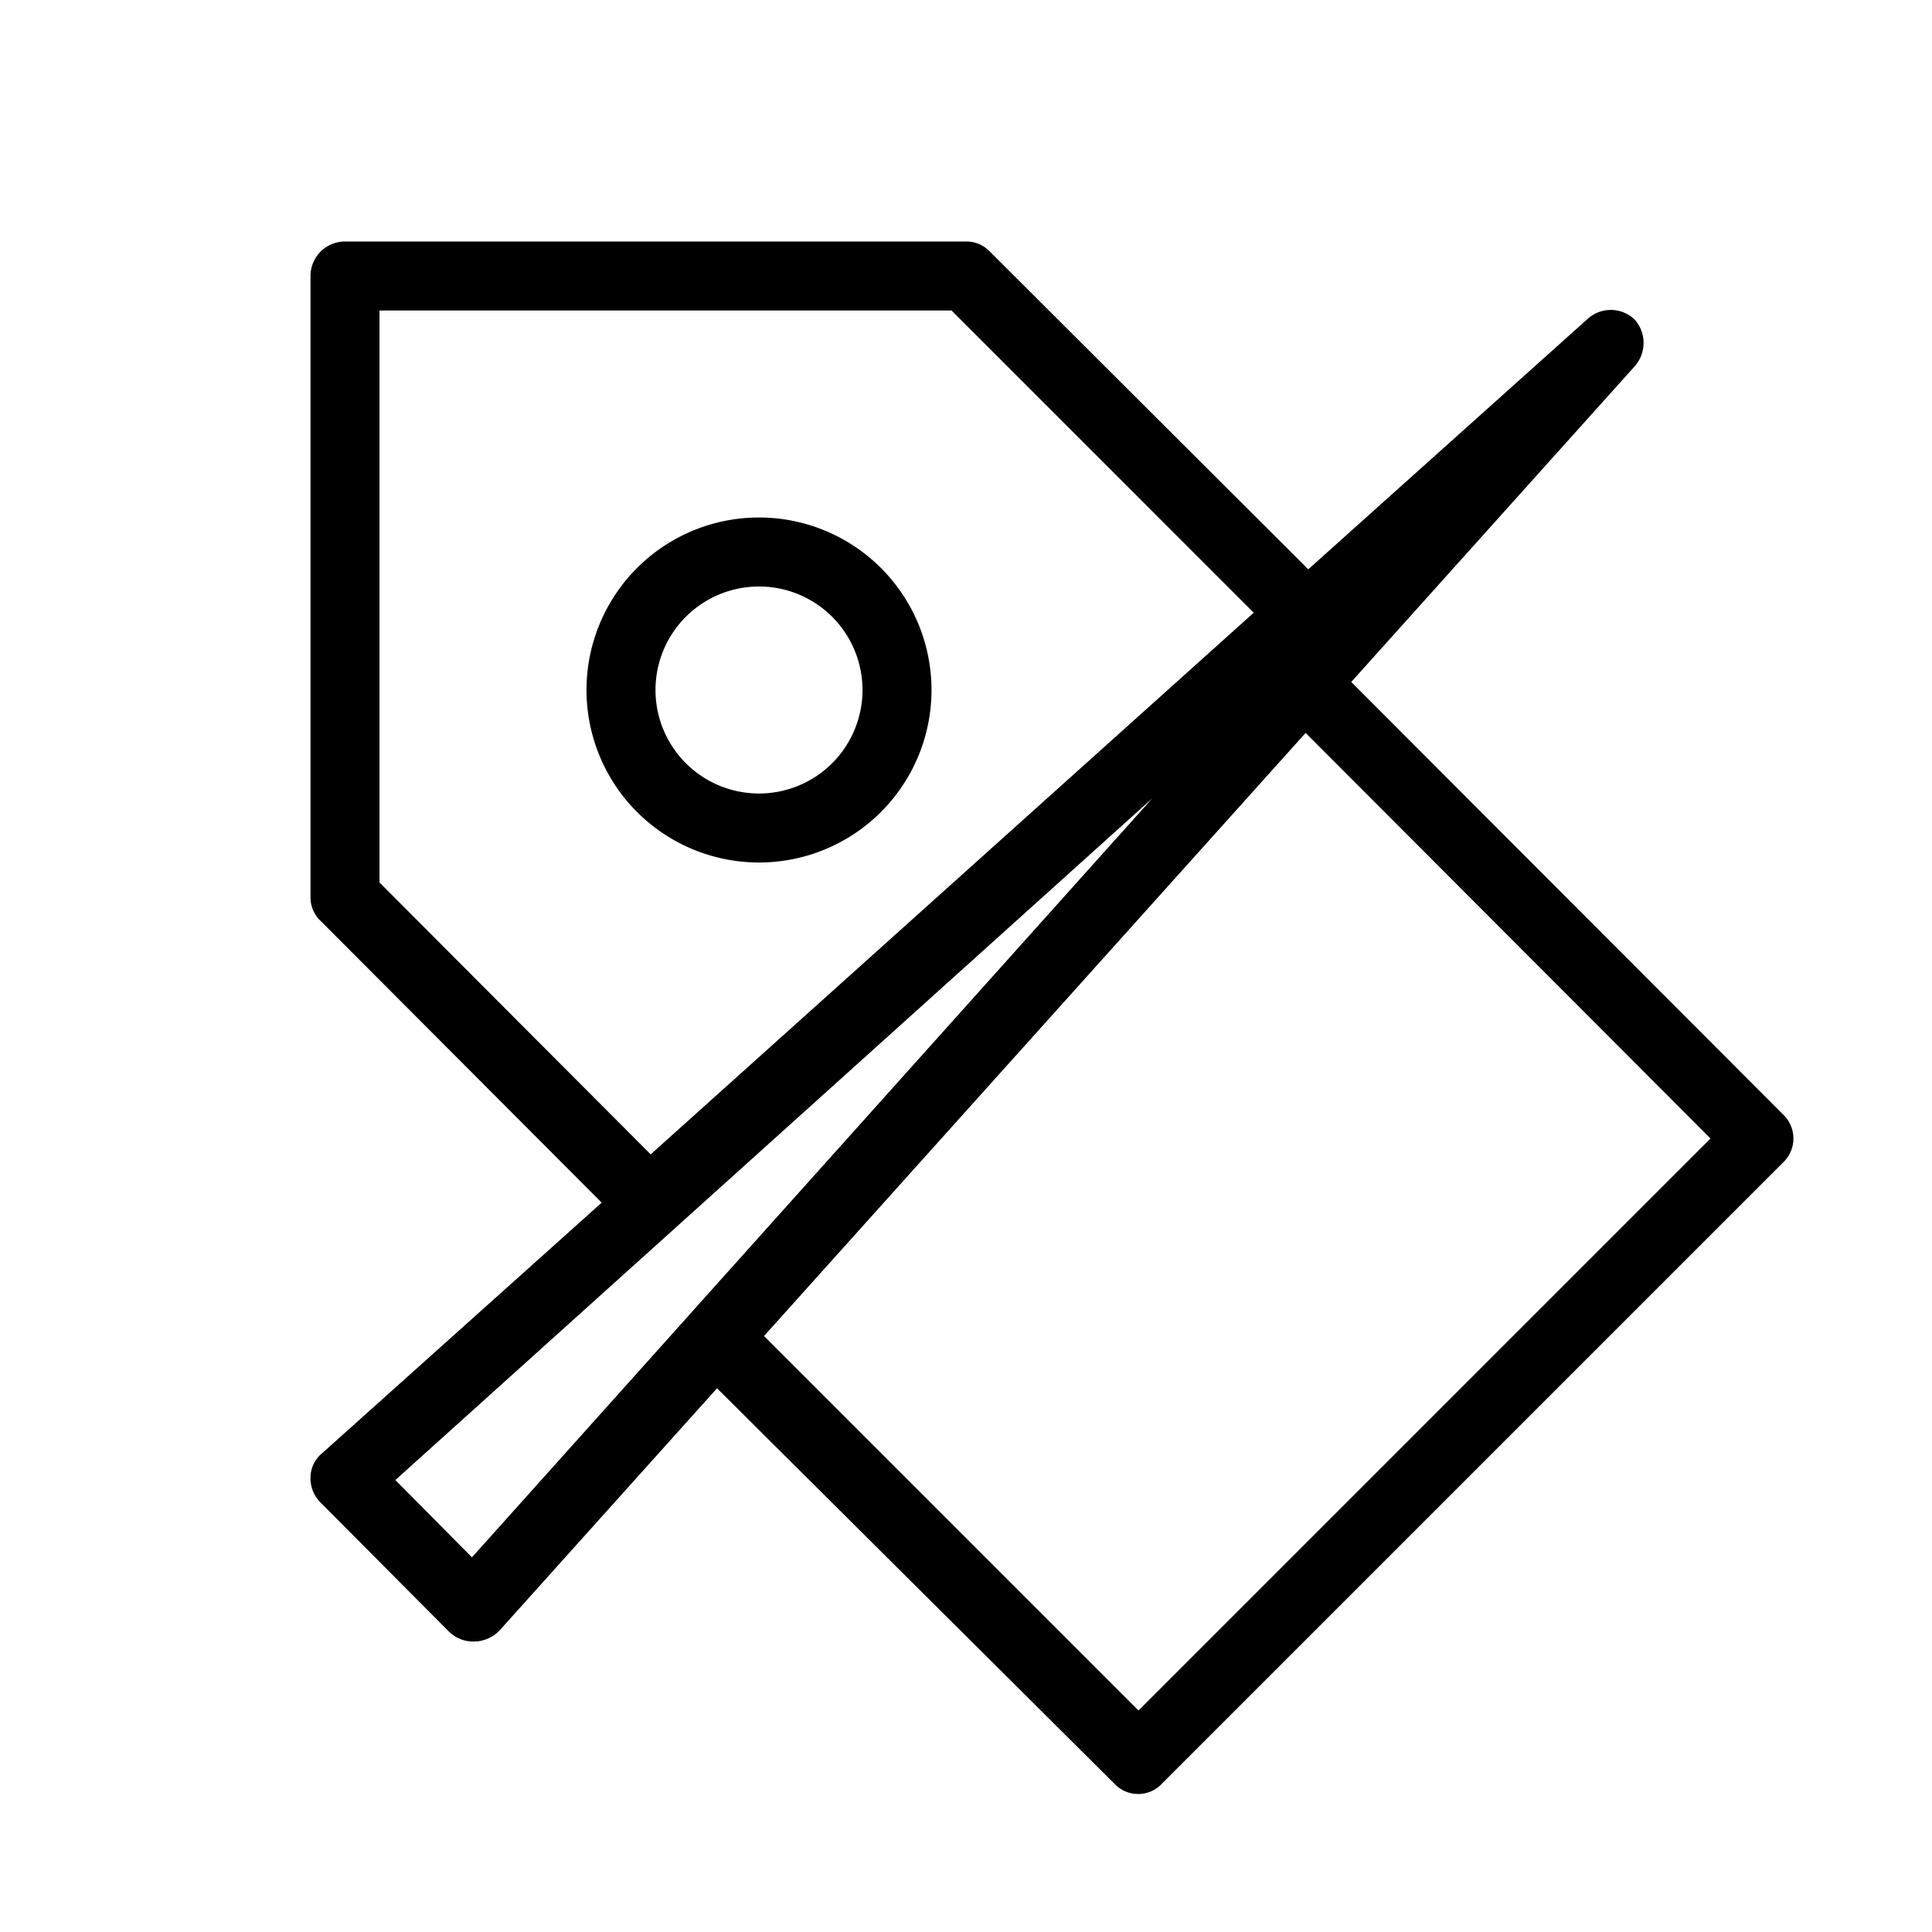
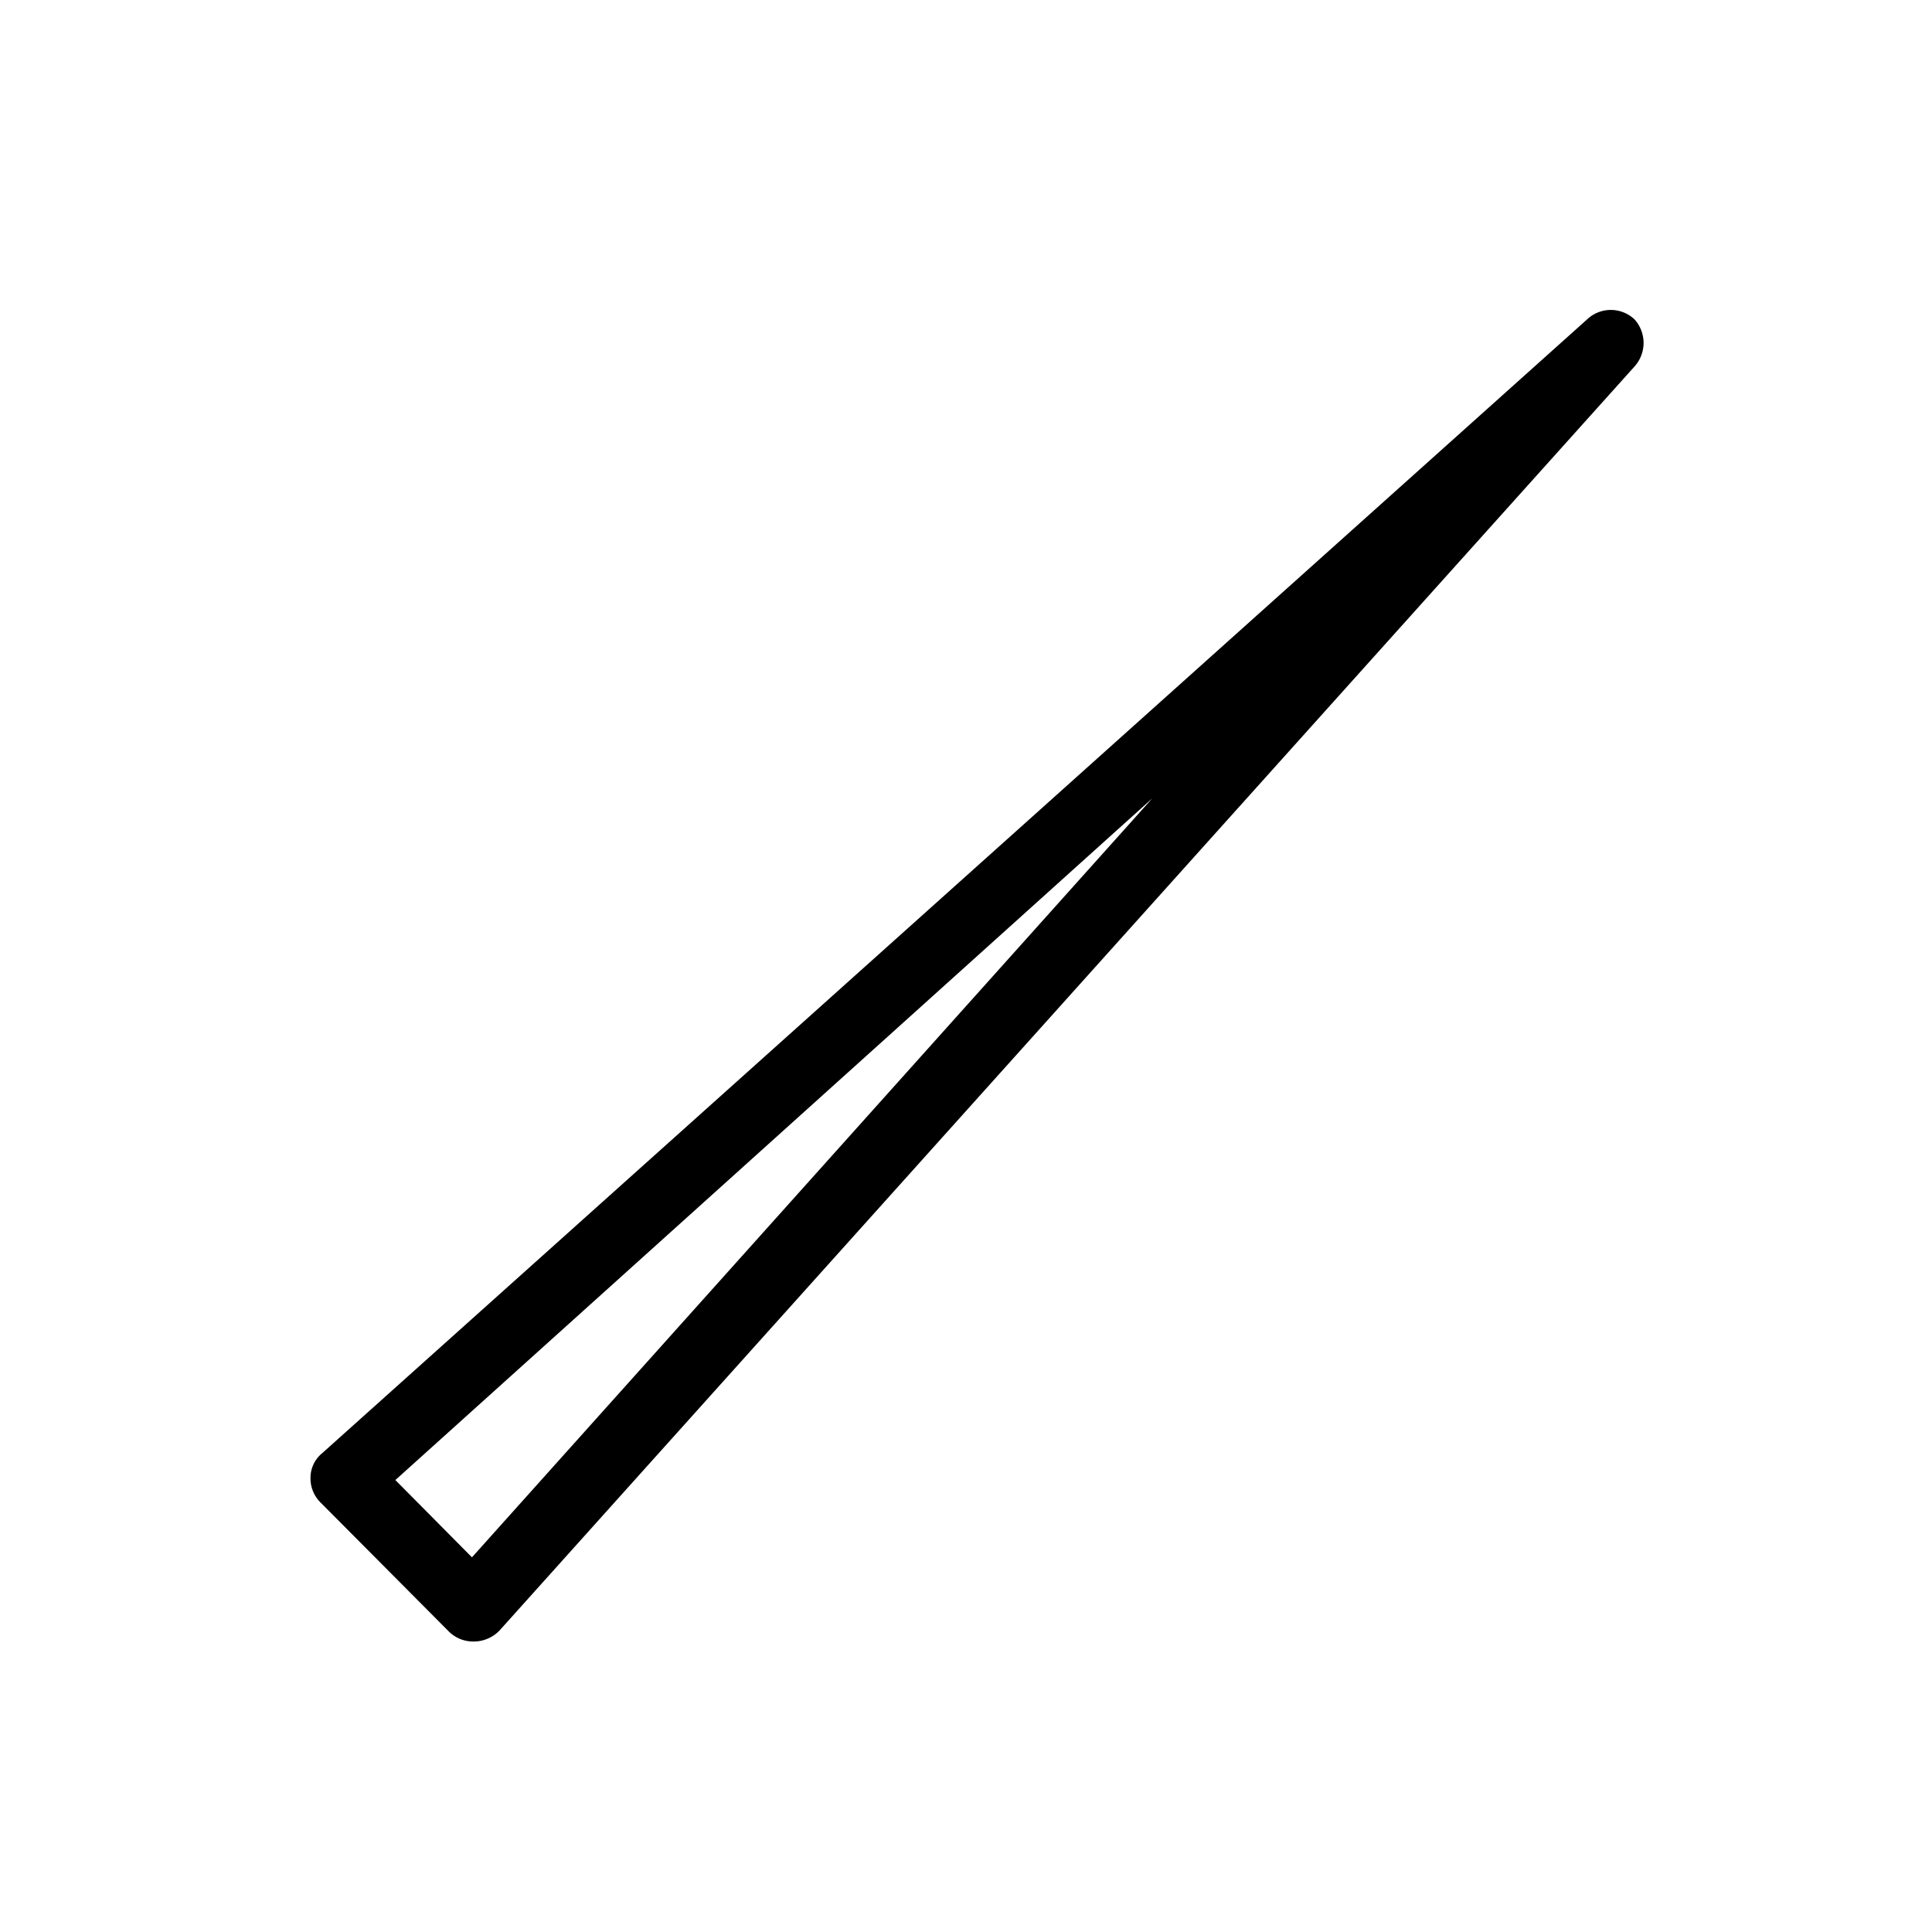
<svg xmlns="http://www.w3.org/2000/svg" t="1526898390639" class="icon" style="" viewBox="0 0 1024 1024" version="1.1" p-id="1914" width="200" height="200">
  <defs>
    <style type="text/css" />
  </defs>
-   <path d="M344.503 655.36a18.651 18.651 0 0 1-13.166-5.486l-161.28-161.646A17.189 17.189 0 0 1 164.571 475.429V146.286a18.286 18.286 0 0 1 18.286-18.286h329.143a17.189 17.189 0 0 1 12.8 5.486l179.2 178.834a18.651 18.651 0 0 1 5.486 13.531 19.383 19.383 0 0 1-6.217 13.166l-346.697 311.589a20.114 20.114 0 0 1-12.069 4.754zM201.143 467.749l143.726 144.091 319.634-287.086-160.183-160.183H201.143z m201.143-10.606a91.429 91.429 0 1 1 91.429-91.429 91.429 91.429 0 0 1-91.429 91.429z m0-146.286a54.857 54.857 0 1 0 54.857 54.857A54.857 54.857 0 0 0 402.286 310.857z" p-id="1915" />
-   <path d="M603.429 950.857a17.189 17.189 0 0 1-12.8-5.486L365.714 721.554a17.92 17.92 0 0 1 0-24.869l311.223-347.063a19.017 19.017 0 0 1 13.166-5.851 20.114 20.114 0 0 1 13.531 5.12l241.371 241.737a17.554 17.554 0 0 1 0 25.6l-329.143 329.143a17.189 17.189 0 0 1-12.434 5.486z m-198.583-242.834l198.583 198.583 303.177-303.177-214.674-215.04z" p-id="1916" />
  <path d="M250.88 870.034a18.286 18.286 0 0 1-12.8-5.12l-68.023-68.389a17.92 17.92 0 0 1-5.486-13.166 16.823 16.823 0 0 1 6.217-13.166L841.143 169.326a18.286 18.286 0 0 1 25.234 0 18.651 18.651 0 0 1 0 24.869L264.777 864.183a19.017 19.017 0 0 1-13.166 5.851z m-41.326-85.577l40.594 40.96 360.594-402.286z" p-id="1917" />
</svg>